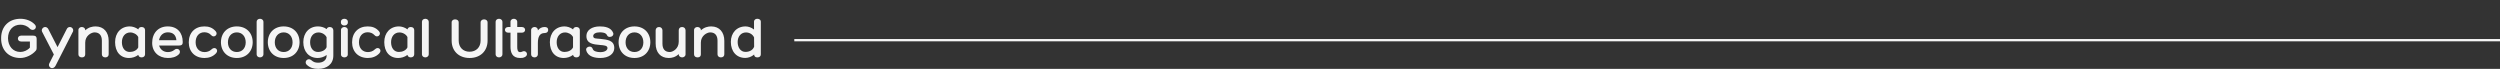
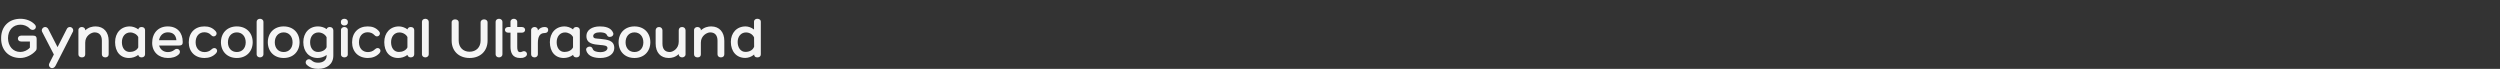
<svg xmlns="http://www.w3.org/2000/svg" width="1089" height="30" viewBox="0 0 1089 30" fill="none">
  <rect x="0" y="0" width="1089" height="30" fill="#333333" stroke="none" />
  <path d="M15.964 20.996C15.964 21.334 15.886 21.75 15.574 22.088C13.988 23.934 11.284 25.26 8.84 25.26C3.718 25.26 0.39 21.75 0.494 16.576C0.494 11.532 3.874 8.178 8.918 8.178C11.206 8.178 13.598 9.01 15.132 10.648C16.614 12.208 14.43 14.002 12.922 12.416C11.804 11.246 10.322 10.752 8.918 10.752C5.668 10.752 3.484 13.144 3.484 16.654C3.536 20.138 5.668 22.634 8.866 22.634C10.374 22.634 12.012 21.906 13.026 20.736V18.084H9.23C8.242 18.084 7.8 17.46 7.8 16.836C7.8 16.16 8.268 15.51 9.23 15.51H14.404C15.6 15.51 15.964 16.082 15.964 16.914V20.996ZM30.448 11.766C31.332 11.766 32.164 12.676 31.8 13.716L24.208 28.614C23.87 29.264 23.298 29.68 22.7 29.68C21.79 29.68 20.958 28.666 21.478 27.626L23.454 23.726L18.332 13.82C17.864 12.78 18.748 11.766 19.684 11.766C20.23 11.766 20.802 12.156 21.062 12.702L25.066 20.528L29.07 12.676C29.304 12.13 29.824 11.766 30.448 11.766ZM41.617 11.506C45.231 11.506 47.337 14.054 47.337 17.772V23.648C47.337 24.454 46.791 25 45.855 25C44.971 25 44.373 24.454 44.373 23.648V17.72C44.373 15.562 43.386 14.106 41.175 14.106C39.824 14.106 37.12 15.51 37.12 18.552V23.674C37.12 24.506 36.626 25 35.69 25C34.779 25 34.156 24.506 34.156 23.674V13.092C34.156 12.234 34.883 11.766 35.638 11.766C36.365 11.766 37.12 12.234 37.12 13.04V13.222C38.602 11.844 40.291 11.506 41.617 11.506ZM61.703 11.766C62.587 11.766 63.185 12.312 63.185 13.118V23.648C63.185 24.454 62.587 25 61.703 25C60.845 25 60.351 24.558 60.247 23.908C59.051 24.844 57.491 25.26 56.191 25.26C52.421 25.26 50.133 22.53 50.133 18.344C50.133 14.314 52.707 11.506 56.529 11.506C57.647 11.506 59.103 11.922 60.247 12.806C60.377 12.182 60.871 11.766 61.703 11.766ZM56.503 22.634C58.037 22.634 59.623 21.958 60.221 20.632V16.134C59.571 14.86 58.089 14.132 56.737 14.132C54.553 14.132 53.097 15.9 53.097 18.37C53.097 20.944 54.449 22.634 56.503 22.634ZM73.071 22.686C74.059 22.686 75.073 22.426 75.905 21.776C77.491 20.346 79.311 22.322 77.855 23.7C76.633 24.87 74.865 25.286 73.149 25.26C69.067 25.26 66.285 22.582 66.285 18.682C66.285 14.418 68.911 11.506 73.071 11.506C77.231 11.506 79.571 14.236 79.597 18.266C79.597 19.124 79.441 19.826 77.959 19.826H69.301C69.769 21.516 71.225 22.686 73.071 22.686ZM73.097 14.08C71.069 14.08 69.639 15.458 69.275 17.512H76.841C76.659 15.458 75.541 14.08 73.097 14.08ZM92.002 15.328C91.196 14.392 90.052 14.054 89.012 14.054C86.724 14.054 85.216 15.77 85.216 18.422C85.216 20.996 86.776 22.686 89.116 22.686C90.156 22.686 91.3 22.348 92.132 21.516C93.64 19.982 95.434 21.75 94.134 23.18C92.782 24.662 90.962 25.26 89.09 25.26C84.956 25.26 82.226 22.53 82.226 18.448C82.226 14.236 84.93 11.506 89.012 11.506C90.91 11.506 92.548 12 93.952 13.612C95.226 15.068 93.198 16.732 92.002 15.328ZM103.159 11.506C107.319 11.506 110.075 14.314 110.075 18.448C110.023 22.53 107.241 25.26 103.159 25.26C99.077 25.26 96.295 22.53 96.243 18.448C96.243 14.314 99.025 11.506 103.159 11.506ZM103.159 22.66C105.499 22.66 107.033 20.944 107.033 18.448C107.033 15.9 105.499 14.106 103.159 14.106C100.819 14.106 99.285 15.9 99.285 18.448C99.285 20.944 100.819 22.66 103.159 22.66ZM114.755 23.7C114.755 24.402 114.105 25 113.273 25C112.389 25 111.791 24.402 111.791 23.7V9.478C111.791 8.776 112.389 8.178 113.273 8.178C114.105 8.178 114.755 8.776 114.755 9.478V23.7ZM123.573 11.506C127.733 11.506 130.489 14.314 130.489 18.448C130.437 22.53 127.655 25.26 123.573 25.26C119.491 25.26 116.709 22.53 116.657 18.448C116.657 14.314 119.439 11.506 123.573 11.506ZM123.573 22.66C125.913 22.66 127.447 20.944 127.447 18.448C127.447 15.9 125.913 14.106 123.573 14.106C121.233 14.106 119.699 15.9 119.699 18.448C119.699 20.944 121.233 22.66 123.573 22.66ZM143.691 11.766C144.601 11.766 145.199 12.442 145.199 13.248V24.194C145.199 28.016 142.287 29.992 138.647 29.992C136.619 29.992 135.033 29.55 133.629 28.224C132.225 26.82 134.175 24.974 135.579 26.196C136.645 27.132 137.451 27.314 138.647 27.314C140.519 27.314 142.287 26.352 142.287 24.194V23.96C141.117 24.844 139.609 25.26 138.413 25.26C134.643 25.26 132.121 22.53 132.121 18.344C132.121 14.314 134.695 11.506 138.517 11.506C139.687 11.506 141.117 11.818 142.287 12.676C142.469 12.104 142.937 11.766 143.691 11.766ZM138.491 22.634C140.077 22.634 141.715 21.932 142.261 20.554V16.212C141.611 14.886 140.103 14.132 138.725 14.132C136.541 14.132 135.085 15.9 135.085 18.37C135.085 20.944 136.437 22.634 138.491 22.634ZM151.521 9.816C151.521 10.7 150.741 11.116 150.013 11.116C149.233 11.116 148.505 10.7 148.505 9.816V9.478C148.505 8.594 149.233 8.178 150.013 8.178C150.741 8.178 151.521 8.594 151.521 9.478V9.816ZM148.531 13.04C148.531 12.208 149.311 11.766 150.013 11.766C150.741 11.766 151.495 12.208 151.495 13.014V23.726C151.495 24.584 150.741 25 150.013 25C149.311 25 148.531 24.584 148.531 23.726V13.04ZM163.147 15.328C162.341 14.392 161.197 14.054 160.157 14.054C157.869 14.054 156.361 15.77 156.361 18.422C156.361 20.996 157.921 22.686 160.261 22.686C161.301 22.686 162.445 22.348 163.277 21.516C164.785 19.982 166.579 21.75 165.279 23.18C163.927 24.662 162.107 25.26 160.235 25.26C156.101 25.26 153.371 22.53 153.371 18.448C153.371 14.236 156.075 11.506 160.157 11.506C162.055 11.506 163.693 12 165.097 13.612C166.371 15.068 164.343 16.732 163.147 15.328ZM178.957 11.766C179.841 11.766 180.439 12.312 180.439 13.118V23.648C180.439 24.454 179.841 25 178.957 25C178.099 25 177.605 24.558 177.501 23.908C176.305 24.844 174.745 25.26 173.445 25.26C169.675 25.26 167.387 22.53 167.387 18.344C167.387 14.314 169.961 11.506 173.783 11.506C174.901 11.506 176.357 11.922 177.501 12.806C177.631 12.182 178.125 11.766 178.957 11.766ZM173.757 22.634C175.291 22.634 176.877 21.958 177.475 20.632V16.134C176.825 14.86 175.343 14.132 173.991 14.132C171.807 14.132 170.351 15.9 170.351 18.37C170.351 20.944 171.703 22.634 173.757 22.634ZM186.763 23.7C186.763 24.402 186.113 25 185.281 25C184.397 25 183.799 24.402 183.799 23.7V9.478C183.799 8.776 184.397 8.178 185.281 8.178C186.113 8.178 186.763 8.776 186.763 9.478V23.7ZM209.346 9.816C209.346 8.88 210.1 8.438 210.88 8.438C211.66 8.438 212.388 8.88 212.388 9.79V17.694C212.388 22.218 209.268 25.26 204.562 25.26C199.856 25.26 196.736 22.218 196.736 17.694V9.738C196.736 8.88 197.464 8.438 198.244 8.438C199.024 8.438 199.804 8.854 199.804 9.764V17.694C199.804 20.58 201.702 22.53 204.536 22.53C207.422 22.53 209.346 20.58 209.346 17.694V9.816ZM218.856 23.7C218.856 24.402 218.206 25 217.374 25C216.49 25 215.892 24.402 215.892 23.7V9.478C215.892 8.776 216.49 8.178 217.374 8.178C218.206 8.178 218.856 8.776 218.856 9.478V23.7ZM227.388 22.53C228.558 21.88 229.546 22.66 229.546 23.57C229.546 24.012 229.286 24.506 228.688 24.818C227.908 25.234 227.388 25.26 226.556 25.26C223.176 25.26 222.37 22.894 222.37 20.372V14.236H221.382C220.42 14.236 219.952 13.612 219.952 13.014C219.952 12.39 220.446 11.766 221.382 11.766H222.37V9.53C222.37 8.646 223.072 8.178 223.826 8.178C224.554 8.178 225.308 8.646 225.308 9.53V11.766H227.336C228.246 11.766 228.74 12.39 228.74 13.014C228.74 13.638 228.246 14.236 227.336 14.236H225.308V20.372C225.308 21.516 225.438 22.712 226.556 22.712C226.816 22.712 227.206 22.608 227.388 22.53ZM237.262 11.766C238.198 11.766 238.796 12.156 238.796 13.04C238.796 13.872 238.198 14.392 237.262 14.392C235.078 14.392 234.298 16.056 234.298 18.734V23.674C234.298 24.454 233.648 25 232.868 25C231.958 25 231.36 24.454 231.36 23.674V13.092C231.36 12.26 232.14 11.766 232.868 11.766C233.596 11.766 234.298 12.234 234.298 13.092V13.248C235.052 12.234 236.066 11.766 237.262 11.766ZM251.092 11.766C251.976 11.766 252.574 12.312 252.574 13.118V23.648C252.574 24.454 251.976 25 251.092 25C250.234 25 249.74 24.558 249.636 23.908C248.44 24.844 246.88 25.26 245.58 25.26C241.81 25.26 239.522 22.53 239.522 18.344C239.522 14.314 242.096 11.506 245.918 11.506C247.036 11.506 248.492 11.922 249.636 12.806C249.766 12.182 250.26 11.766 251.092 11.766ZM245.892 22.634C247.426 22.634 249.012 21.958 249.61 20.632V16.134C248.96 14.86 247.478 14.132 246.126 14.132C243.942 14.132 242.486 15.9 242.486 18.37C242.486 20.944 243.838 22.634 245.892 22.634ZM255.361 21.906C255.101 20.944 256.011 20.294 256.843 20.294C257.467 20.294 257.987 20.658 258.221 21.386C258.533 22.322 260.093 22.712 261.497 22.712C263.369 22.712 264.617 21.958 264.617 20.918C264.617 19.826 263.057 19.722 261.393 19.592C258.507 19.332 255.439 19.072 255.439 15.666C255.439 13.17 257.779 11.506 261.289 11.506C263.317 11.506 266.151 11.87 267.113 14.34C267.451 15.406 266.489 16.082 265.657 16.082C265.033 16.082 264.643 15.874 264.383 15.276C263.889 14.184 262.225 14.08 261.289 14.08C259.547 14.08 258.403 14.73 258.403 15.692C258.403 16.966 259.781 16.732 261.549 16.94C264.461 17.278 267.581 17.486 267.581 20.918C267.581 23.492 265.137 25.26 261.497 25.26C259.313 25.26 256.115 24.792 255.361 21.906ZM276.374 11.506C280.534 11.506 283.29 14.314 283.29 18.448C283.238 22.53 280.456 25.26 276.374 25.26C272.292 25.26 269.51 22.53 269.458 18.448C269.458 14.314 272.24 11.506 276.374 11.506ZM276.374 22.66C278.714 22.66 280.248 20.944 280.248 18.448C280.248 15.9 278.714 14.106 276.374 14.106C274.034 14.106 272.5 15.9 272.5 18.448C272.5 20.944 274.034 22.66 276.374 22.66ZM297.116 11.766C298.026 11.766 298.624 12.39 298.624 13.222V23.674C298.624 24.532 297.844 25 297.142 25C296.388 25 295.66 24.532 295.66 23.648V23.544C294.23 24.922 292.644 25.26 291.318 25.26C287.704 25.26 285.598 22.816 285.598 18.942V13.222C285.598 12.416 286.144 11.766 287.08 11.766C287.964 11.766 288.562 12.416 288.562 13.222V18.994C288.562 21.256 289.55 22.66 291.76 22.66C293.086 22.66 295.66 21.23 295.66 18.188V13.222C295.66 12.39 296.154 11.766 297.116 11.766ZM309.793 11.506C313.407 11.506 315.513 14.054 315.513 17.772V23.648C315.513 24.454 314.967 25 314.031 25C313.147 25 312.549 24.454 312.549 23.648V17.72C312.549 15.562 311.561 14.106 309.351 14.106C307.999 14.106 305.295 15.51 305.295 18.552V23.674C305.295 24.506 304.801 25 303.865 25C302.955 25 302.331 24.506 302.331 23.674V13.092C302.331 12.234 303.059 11.766 303.813 11.766C304.541 11.766 305.295 12.234 305.295 13.04V13.222C306.777 11.844 308.467 11.506 309.793 11.506ZM329.905 8.178C330.633 8.178 331.413 8.568 331.413 9.478V23.674C331.413 24.506 330.867 25 329.905 25C328.969 25 328.527 24.532 328.501 23.752C327.383 24.74 325.901 25.234 324.653 25.234C320.753 25.234 318.361 22.374 318.361 18.24C318.361 14.314 320.935 11.506 324.757 11.506C325.901 11.506 327.305 11.948 328.449 12.858V9.478C328.449 8.568 329.177 8.178 329.905 8.178ZM324.731 22.608C326.447 22.608 328.007 21.802 328.501 20.32L328.475 16.316C327.877 14.912 326.395 14.132 324.965 14.132C322.781 14.132 321.325 15.9 321.325 18.266C321.325 20.814 322.677 22.608 324.731 22.608Z" fill="#F5F5F5" />
-   <line x1="346" y1="17.5" x2="1089" y2="17.5" stroke="#F5F5F5" />
</svg>